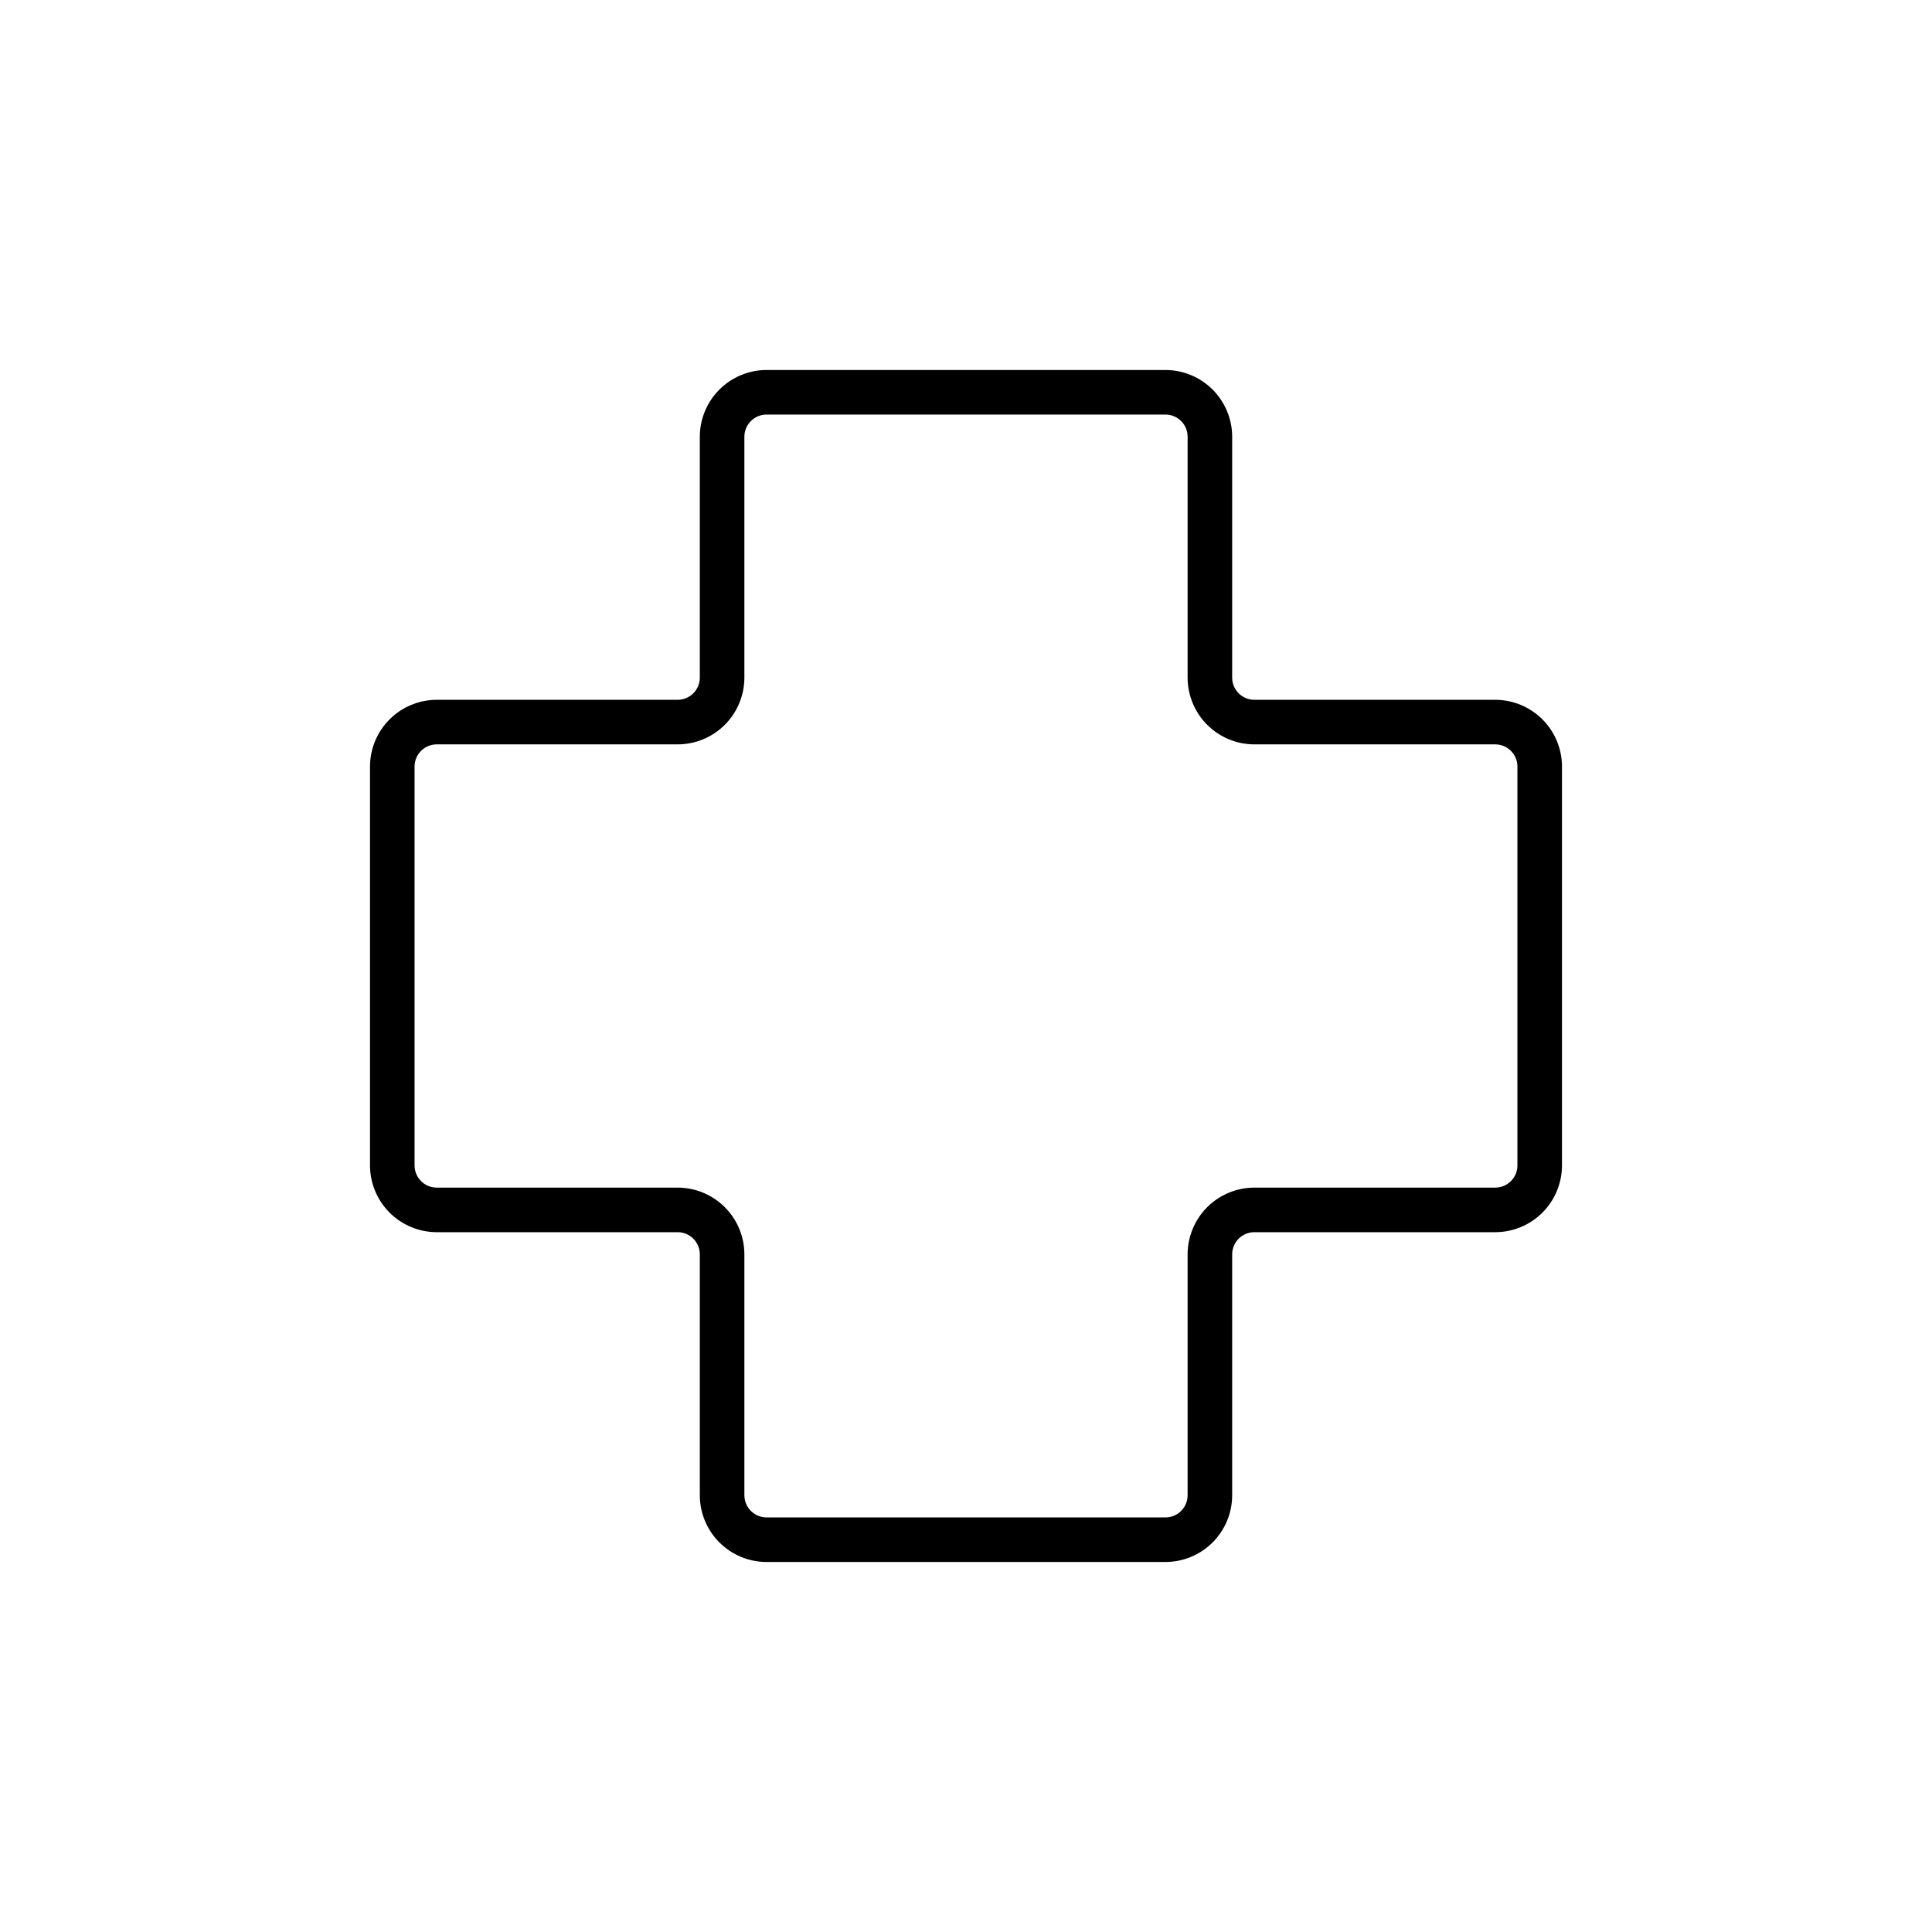
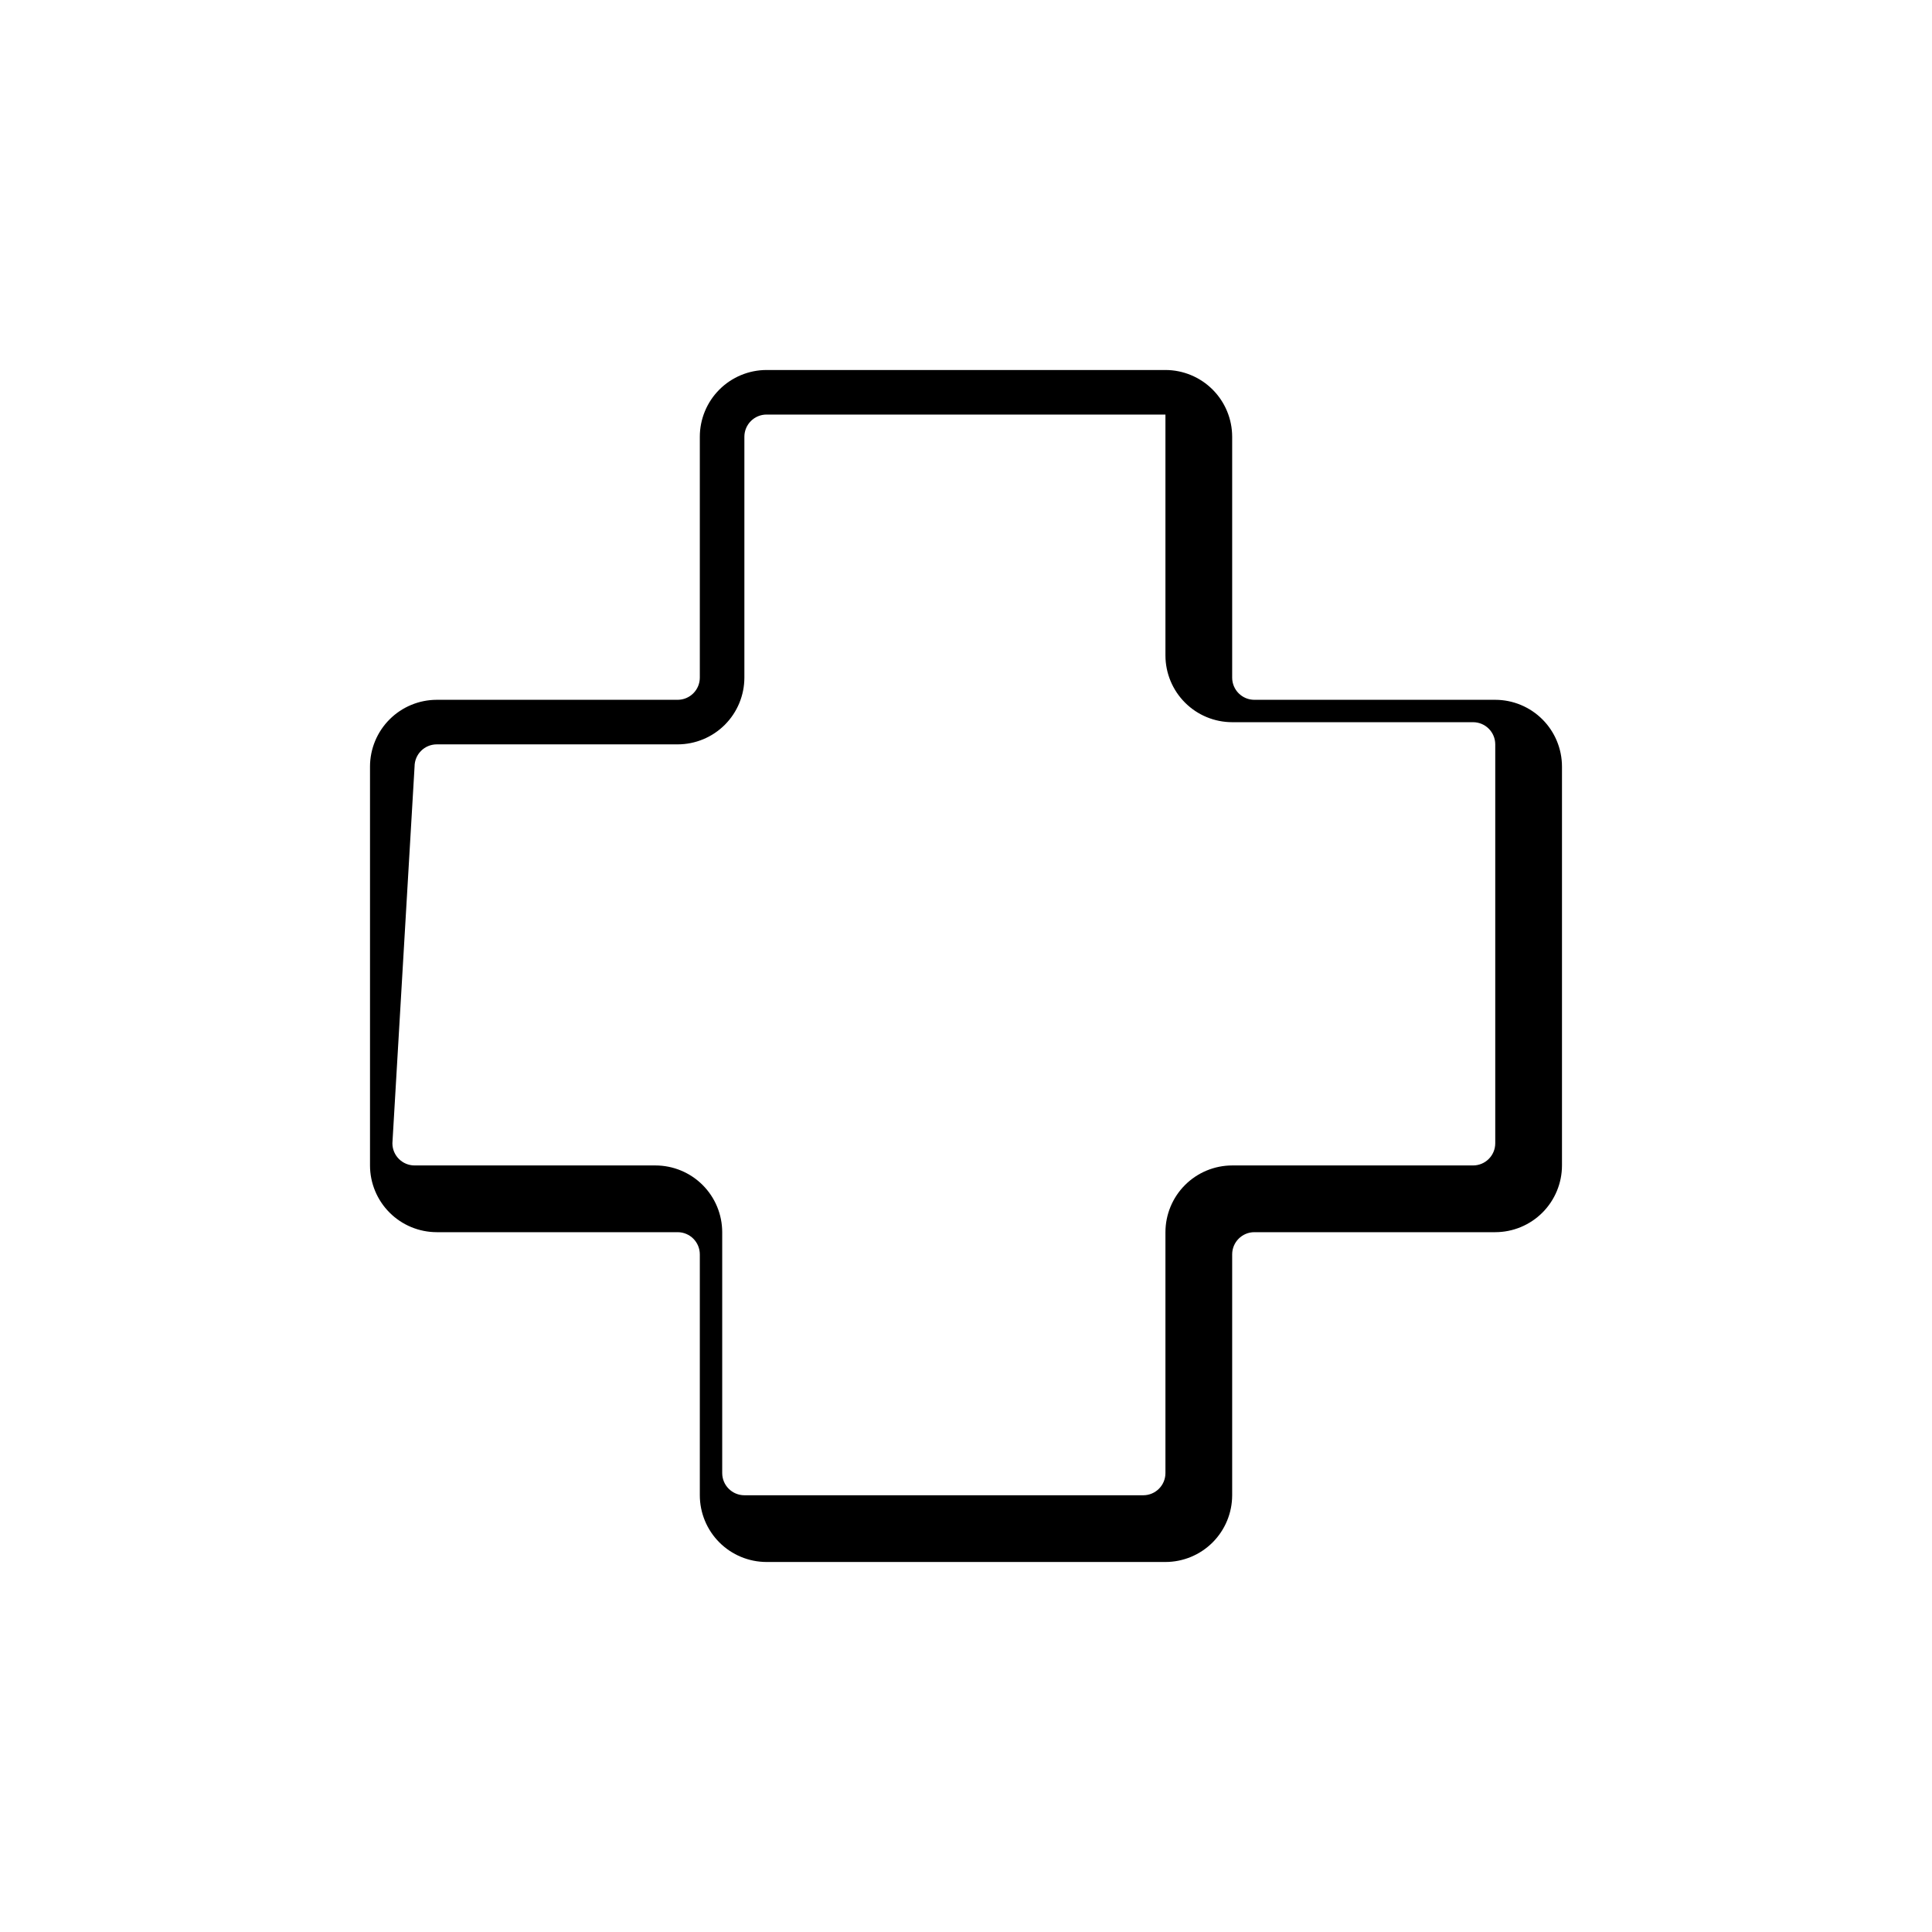
<svg xmlns="http://www.w3.org/2000/svg" fill="#000000" width="800px" height="800px" version="1.1" viewBox="144 144 512 512">
-   <path d="m259.74 470.54h63.848-0.004c3.246 0.004 5.871 2.633 5.875 5.875v63.848-0.004c0.008 4.688 1.871 9.184 5.184 12.5 3.316 3.312 7.812 5.18 12.5 5.184h105.71c4.691-0.004 9.184-1.871 12.5-5.184 3.312-3.316 5.18-7.812 5.184-12.5v-63.844c0.004-3.242 2.633-5.871 5.875-5.875h63.848-0.004c4.691-0.004 9.184-1.871 12.5-5.184 3.312-3.316 5.18-7.809 5.184-12.496v-105.72c-0.004-4.688-1.871-9.184-5.184-12.496-3.316-3.316-7.809-5.18-12.5-5.188h-63.844c-3.242-0.004-5.871-2.629-5.875-5.875v-63.844c-0.004-4.688-1.871-9.184-5.184-12.496-3.316-3.316-7.809-5.18-12.5-5.188h-105.71c-4.688 0.008-9.184 1.871-12.5 5.188-3.312 3.312-5.176 7.809-5.184 12.496v63.848-0.004c-0.004 3.246-2.629 5.871-5.875 5.875h-63.844c-4.688 0.008-9.184 1.871-12.496 5.188-3.316 3.312-5.18 7.809-5.188 12.496v105.72c0.008 4.688 1.871 9.18 5.188 12.496 3.312 3.312 7.809 5.18 12.496 5.184zm-5.875-123.4c0.004-3.242 2.633-5.871 5.875-5.875h63.848-0.004c4.691-0.004 9.184-1.871 12.5-5.184 3.312-3.316 5.18-7.812 5.184-12.5v-63.844c0.004-3.242 2.633-5.871 5.875-5.875h105.71c3.246 0.004 5.871 2.633 5.875 5.875v63.848-0.004c0.008 4.688 1.871 9.184 5.188 12.5 3.312 3.312 7.809 5.18 12.496 5.184h63.848-0.004c3.246 0.004 5.871 2.633 5.875 5.875v105.72c-0.004 3.242-2.633 5.867-5.875 5.871h-63.844c-4.688 0.008-9.184 1.871-12.496 5.188-3.316 3.312-5.18 7.809-5.188 12.496v63.848-0.004c-0.004 3.246-2.629 5.871-5.875 5.875h-105.71c-3.242-0.004-5.871-2.633-5.875-5.875v-63.844c-0.004-4.688-1.871-9.184-5.184-12.496-3.316-3.316-7.809-5.18-12.5-5.188h-63.844c-3.242-0.004-5.871-2.629-5.875-5.871z" />
+   <path d="m259.74 470.54h63.848-0.004c3.246 0.004 5.871 2.633 5.875 5.875v63.848-0.004c0.008 4.688 1.871 9.184 5.184 12.5 3.316 3.312 7.812 5.18 12.5 5.184h105.71c4.691-0.004 9.184-1.871 12.5-5.184 3.312-3.316 5.18-7.812 5.184-12.5v-63.844c0.004-3.242 2.633-5.871 5.875-5.875h63.848-0.004c4.691-0.004 9.184-1.871 12.5-5.184 3.312-3.316 5.18-7.809 5.184-12.496v-105.72c-0.004-4.688-1.871-9.184-5.184-12.496-3.316-3.316-7.809-5.18-12.5-5.188h-63.844c-3.242-0.004-5.871-2.629-5.875-5.875v-63.844c-0.004-4.688-1.871-9.184-5.184-12.496-3.316-3.316-7.809-5.18-12.5-5.188h-105.71c-4.688 0.008-9.184 1.871-12.5 5.188-3.312 3.312-5.176 7.809-5.184 12.496v63.848-0.004c-0.004 3.246-2.629 5.871-5.875 5.875h-63.844c-4.688 0.008-9.184 1.871-12.496 5.188-3.316 3.312-5.18 7.809-5.188 12.496v105.72c0.008 4.688 1.871 9.18 5.188 12.496 3.312 3.312 7.809 5.18 12.496 5.184zm-5.875-123.4c0.004-3.242 2.633-5.871 5.875-5.875h63.848-0.004c4.691-0.004 9.184-1.871 12.5-5.184 3.312-3.316 5.18-7.812 5.184-12.5v-63.844c0.004-3.242 2.633-5.871 5.875-5.875h105.71v63.848-0.004c0.008 4.688 1.871 9.184 5.188 12.5 3.312 3.312 7.809 5.18 12.496 5.184h63.848-0.004c3.246 0.004 5.871 2.633 5.875 5.875v105.72c-0.004 3.242-2.633 5.867-5.875 5.871h-63.844c-4.688 0.008-9.184 1.871-12.496 5.188-3.316 3.312-5.18 7.809-5.188 12.496v63.848-0.004c-0.004 3.246-2.629 5.871-5.875 5.875h-105.71c-3.242-0.004-5.871-2.633-5.875-5.875v-63.844c-0.004-4.688-1.871-9.184-5.184-12.496-3.316-3.316-7.809-5.18-12.5-5.188h-63.844c-3.242-0.004-5.871-2.629-5.875-5.871z" />
</svg>